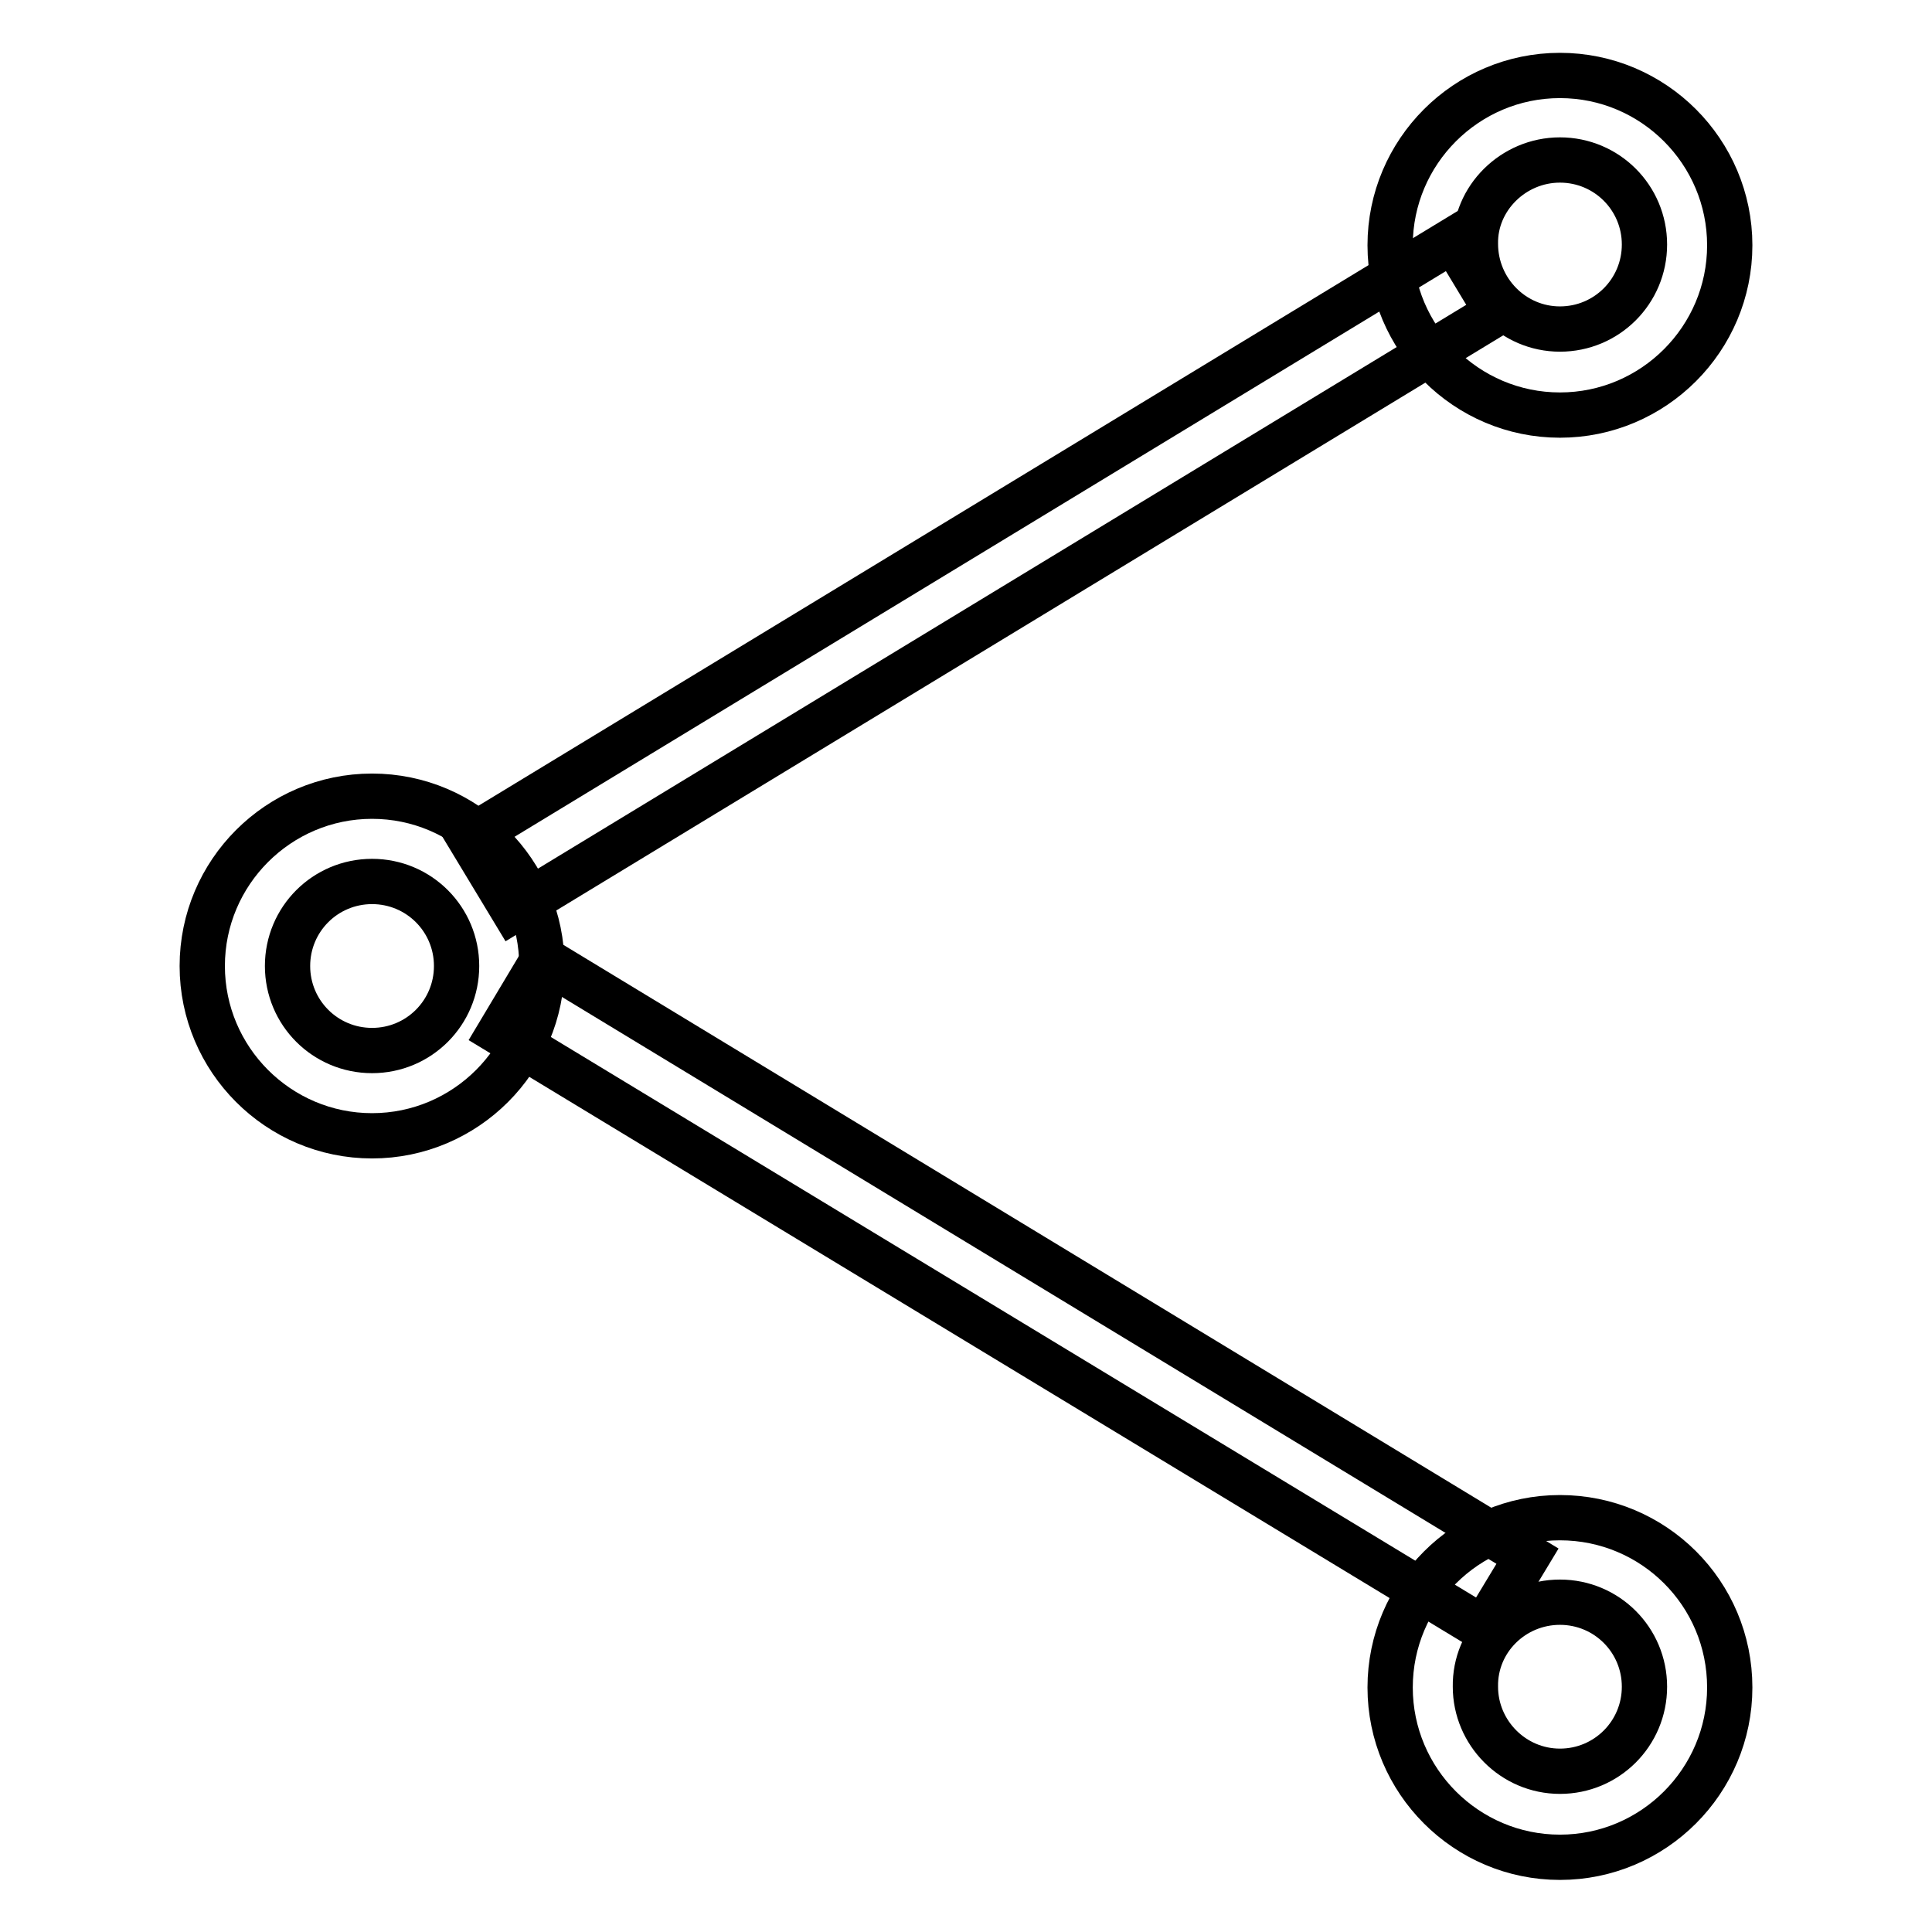
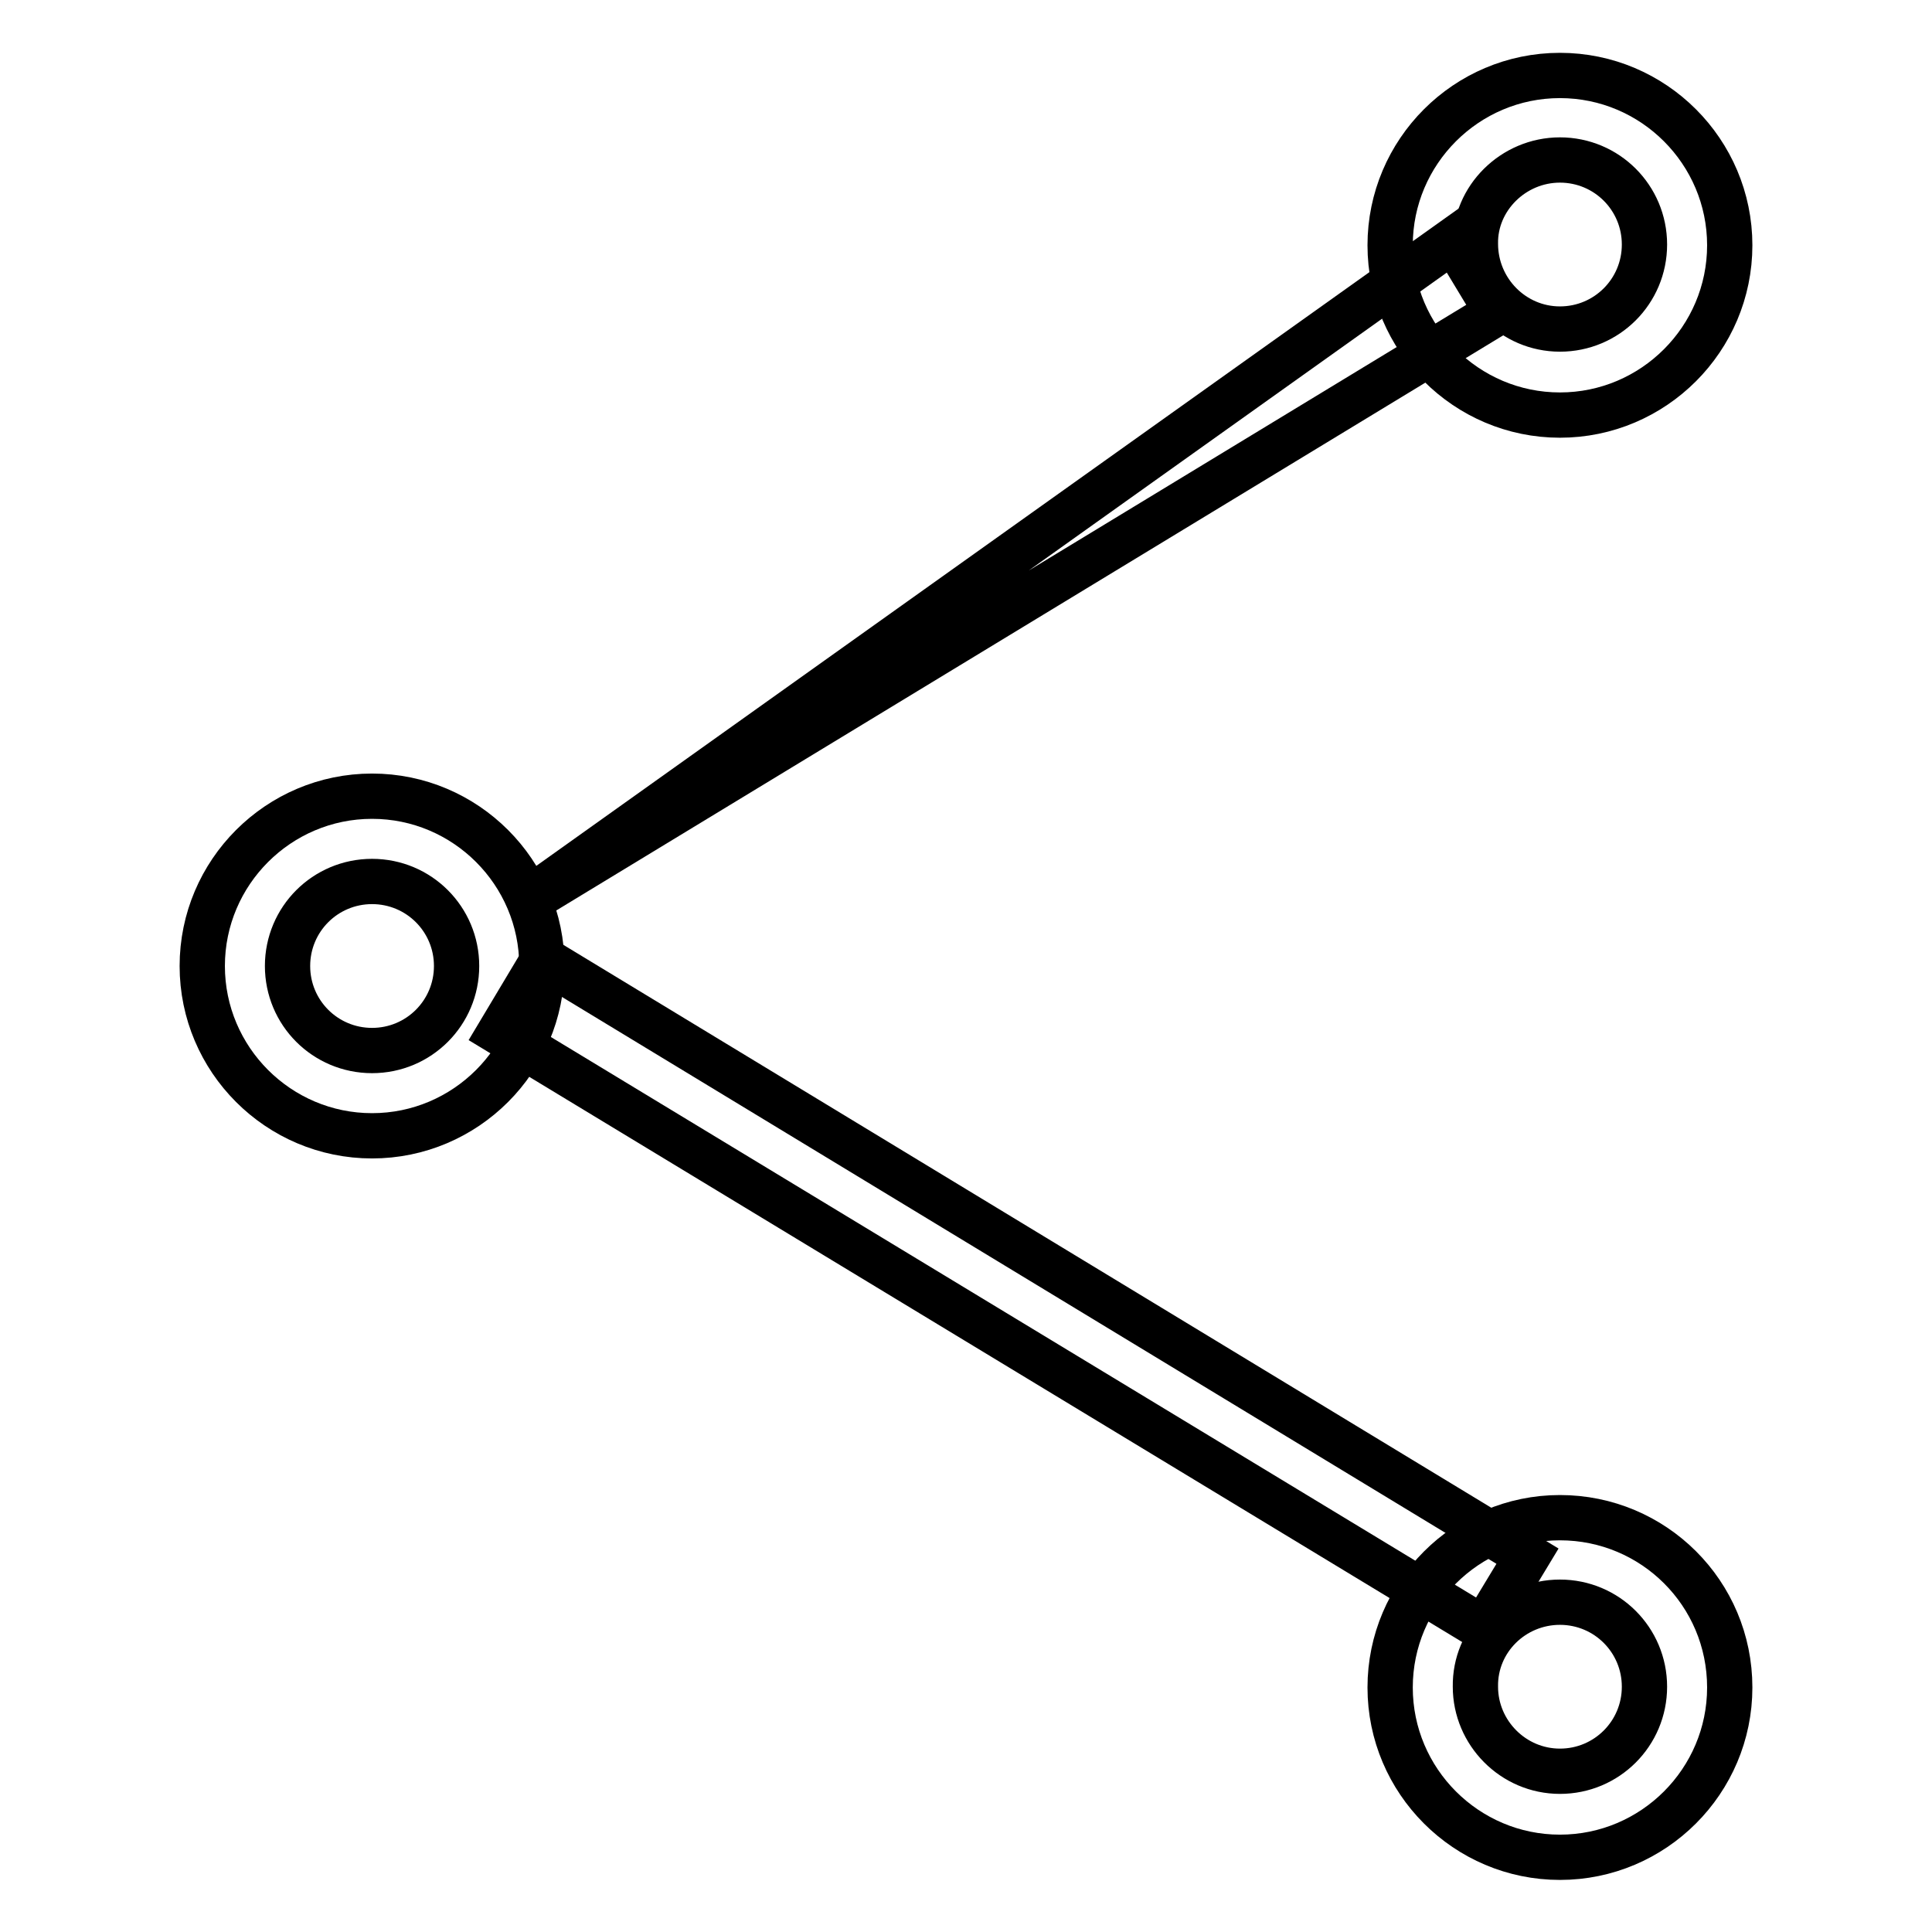
<svg xmlns="http://www.w3.org/2000/svg" version="1.1" x="0px" y="0px" viewBox="0 0 256 256" enable-background="new 0 0 256 256" xml:space="preserve">
  <g>
    <g>
      <path stroke-width="6" fill-opacity="0" stroke="#000000" d="M217.4,222.2" />
-       <path stroke-width="6" fill-opacity="0" stroke="#000000" d="M195.5,209.2" />
-       <path stroke-width="6" fill-opacity="0" stroke="#000000" d="M192.6,31.8l5.8,9.6L68,120.6l-5.8-9.6L192.6,31.8z" />
+       <path stroke-width="6" fill-opacity="0" stroke="#000000" d="M192.6,31.8l5.8,9.6L68,120.6L192.6,31.8z" />
      <path stroke-width="6" fill-opacity="0" stroke="#000000" d="M72,127.1l130.4,79.1l-5.8,9.6L66.2,136.8L72,127.1L72,127.1z" />
      <path stroke-width="6" fill-opacity="0" stroke="#000000" d="M206.7,21.2c6.2,0,11.2,5,11.2,11.2c0,6.2-5,11.2-11.2,11.2s-11.2-5.1-11.2-11.3C195.4,26.3,200.5,21.2,206.7,21.2 M206.7,10c-12.4,0-22.5,10.1-22.5,22.5c0,12.4,10.1,22.5,22.5,22.5s22.5-10.1,22.5-22.5C229.2,20.1,219.1,10,206.7,10L206.7,10z" />
      <path stroke-width="6" fill-opacity="0" stroke="#000000" d="M206.7,212.3c6.2,0,11.2,5,11.2,11.2c0,6.2-5,11.2-11.2,11.2s-11.2-5.1-11.2-11.2C195.4,217.3,200.5,212.3,206.7,212.3 M206.7,201.1c-12.4,0-22.5,10.1-22.5,22.5c0,12.4,10.1,22.5,22.5,22.5s22.5-10.1,22.5-22.5C229.2,211.1,219.1,201.1,206.7,201.1L206.7,201.1z" />
      <path stroke-width="6" fill-opacity="0" stroke="#000000" d="M49.3,116.8c6.2,0,11.2,5,11.2,11.2c0,6.2-5,11.2-11.2,11.2s-11.2-5-11.2-11.2C38.1,121.8,43.1,116.8,49.3,116.8 M49.3,105.5c-12.4,0-22.5,10.1-22.5,22.5c0,12.4,10.1,22.5,22.5,22.5s22.5-10.1,22.5-22.5C71.8,115.6,61.7,105.5,49.3,105.5L49.3,105.5z" />
    </g>
  </g>
</svg>